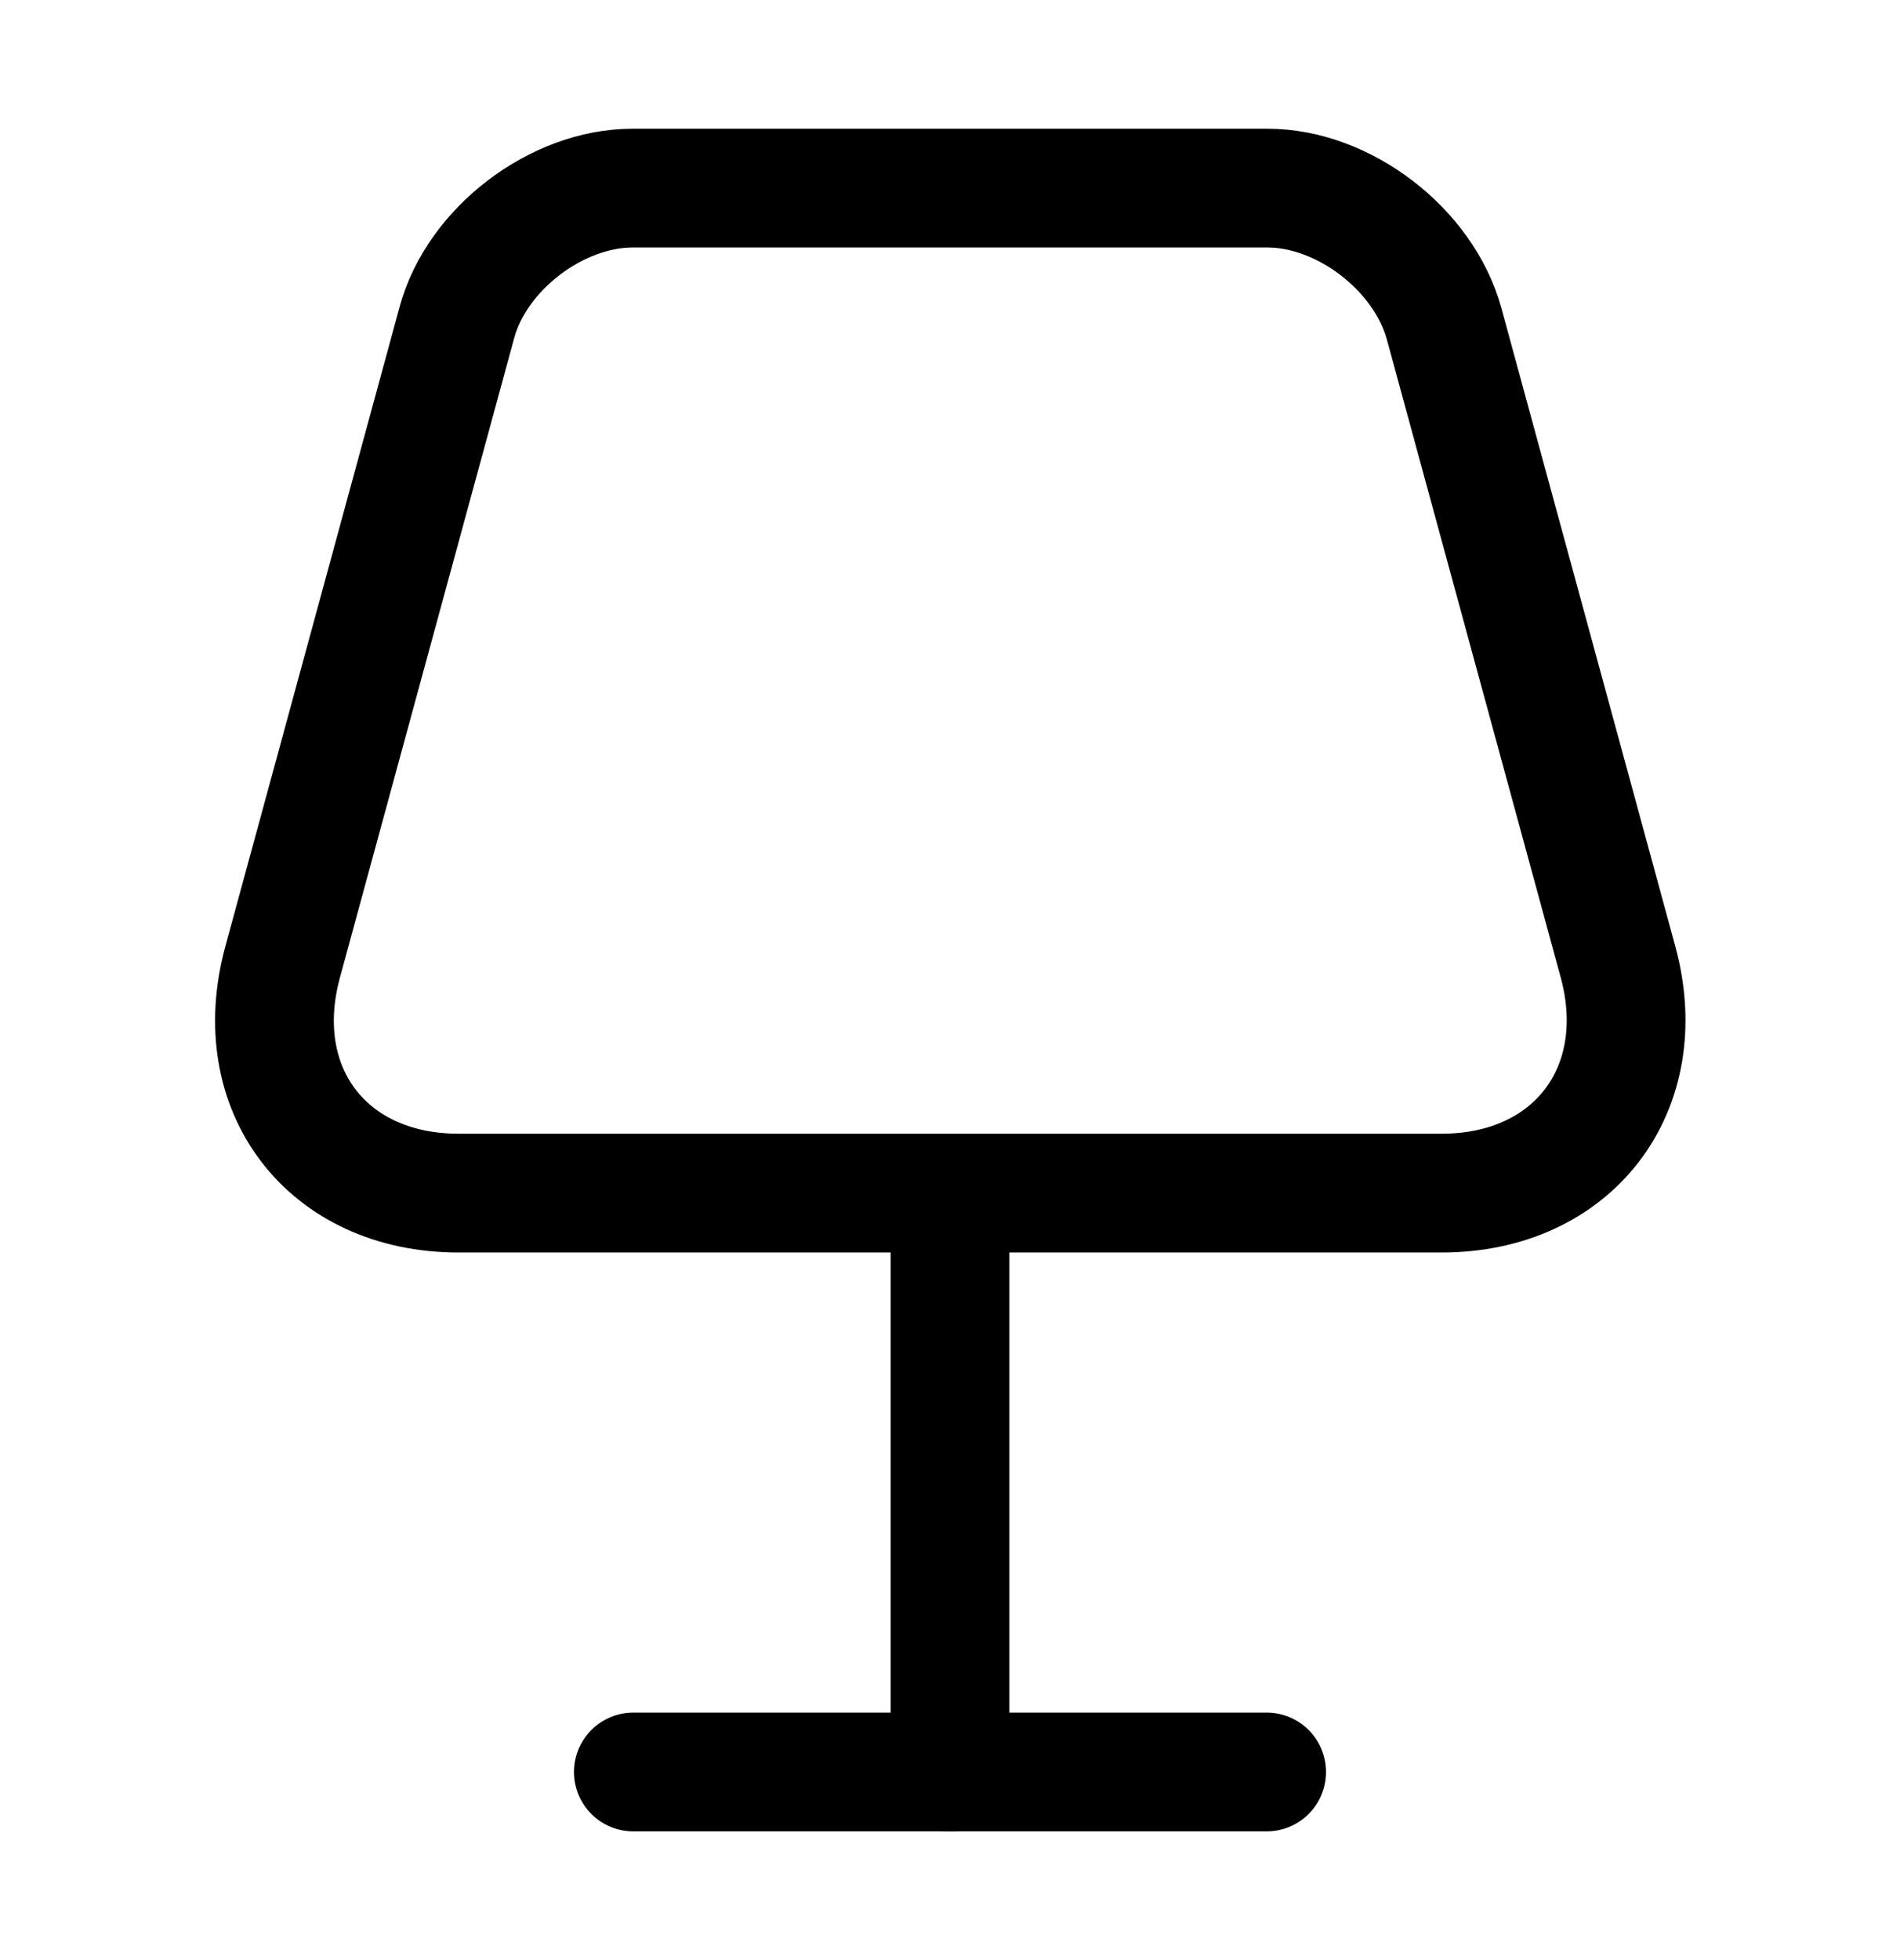
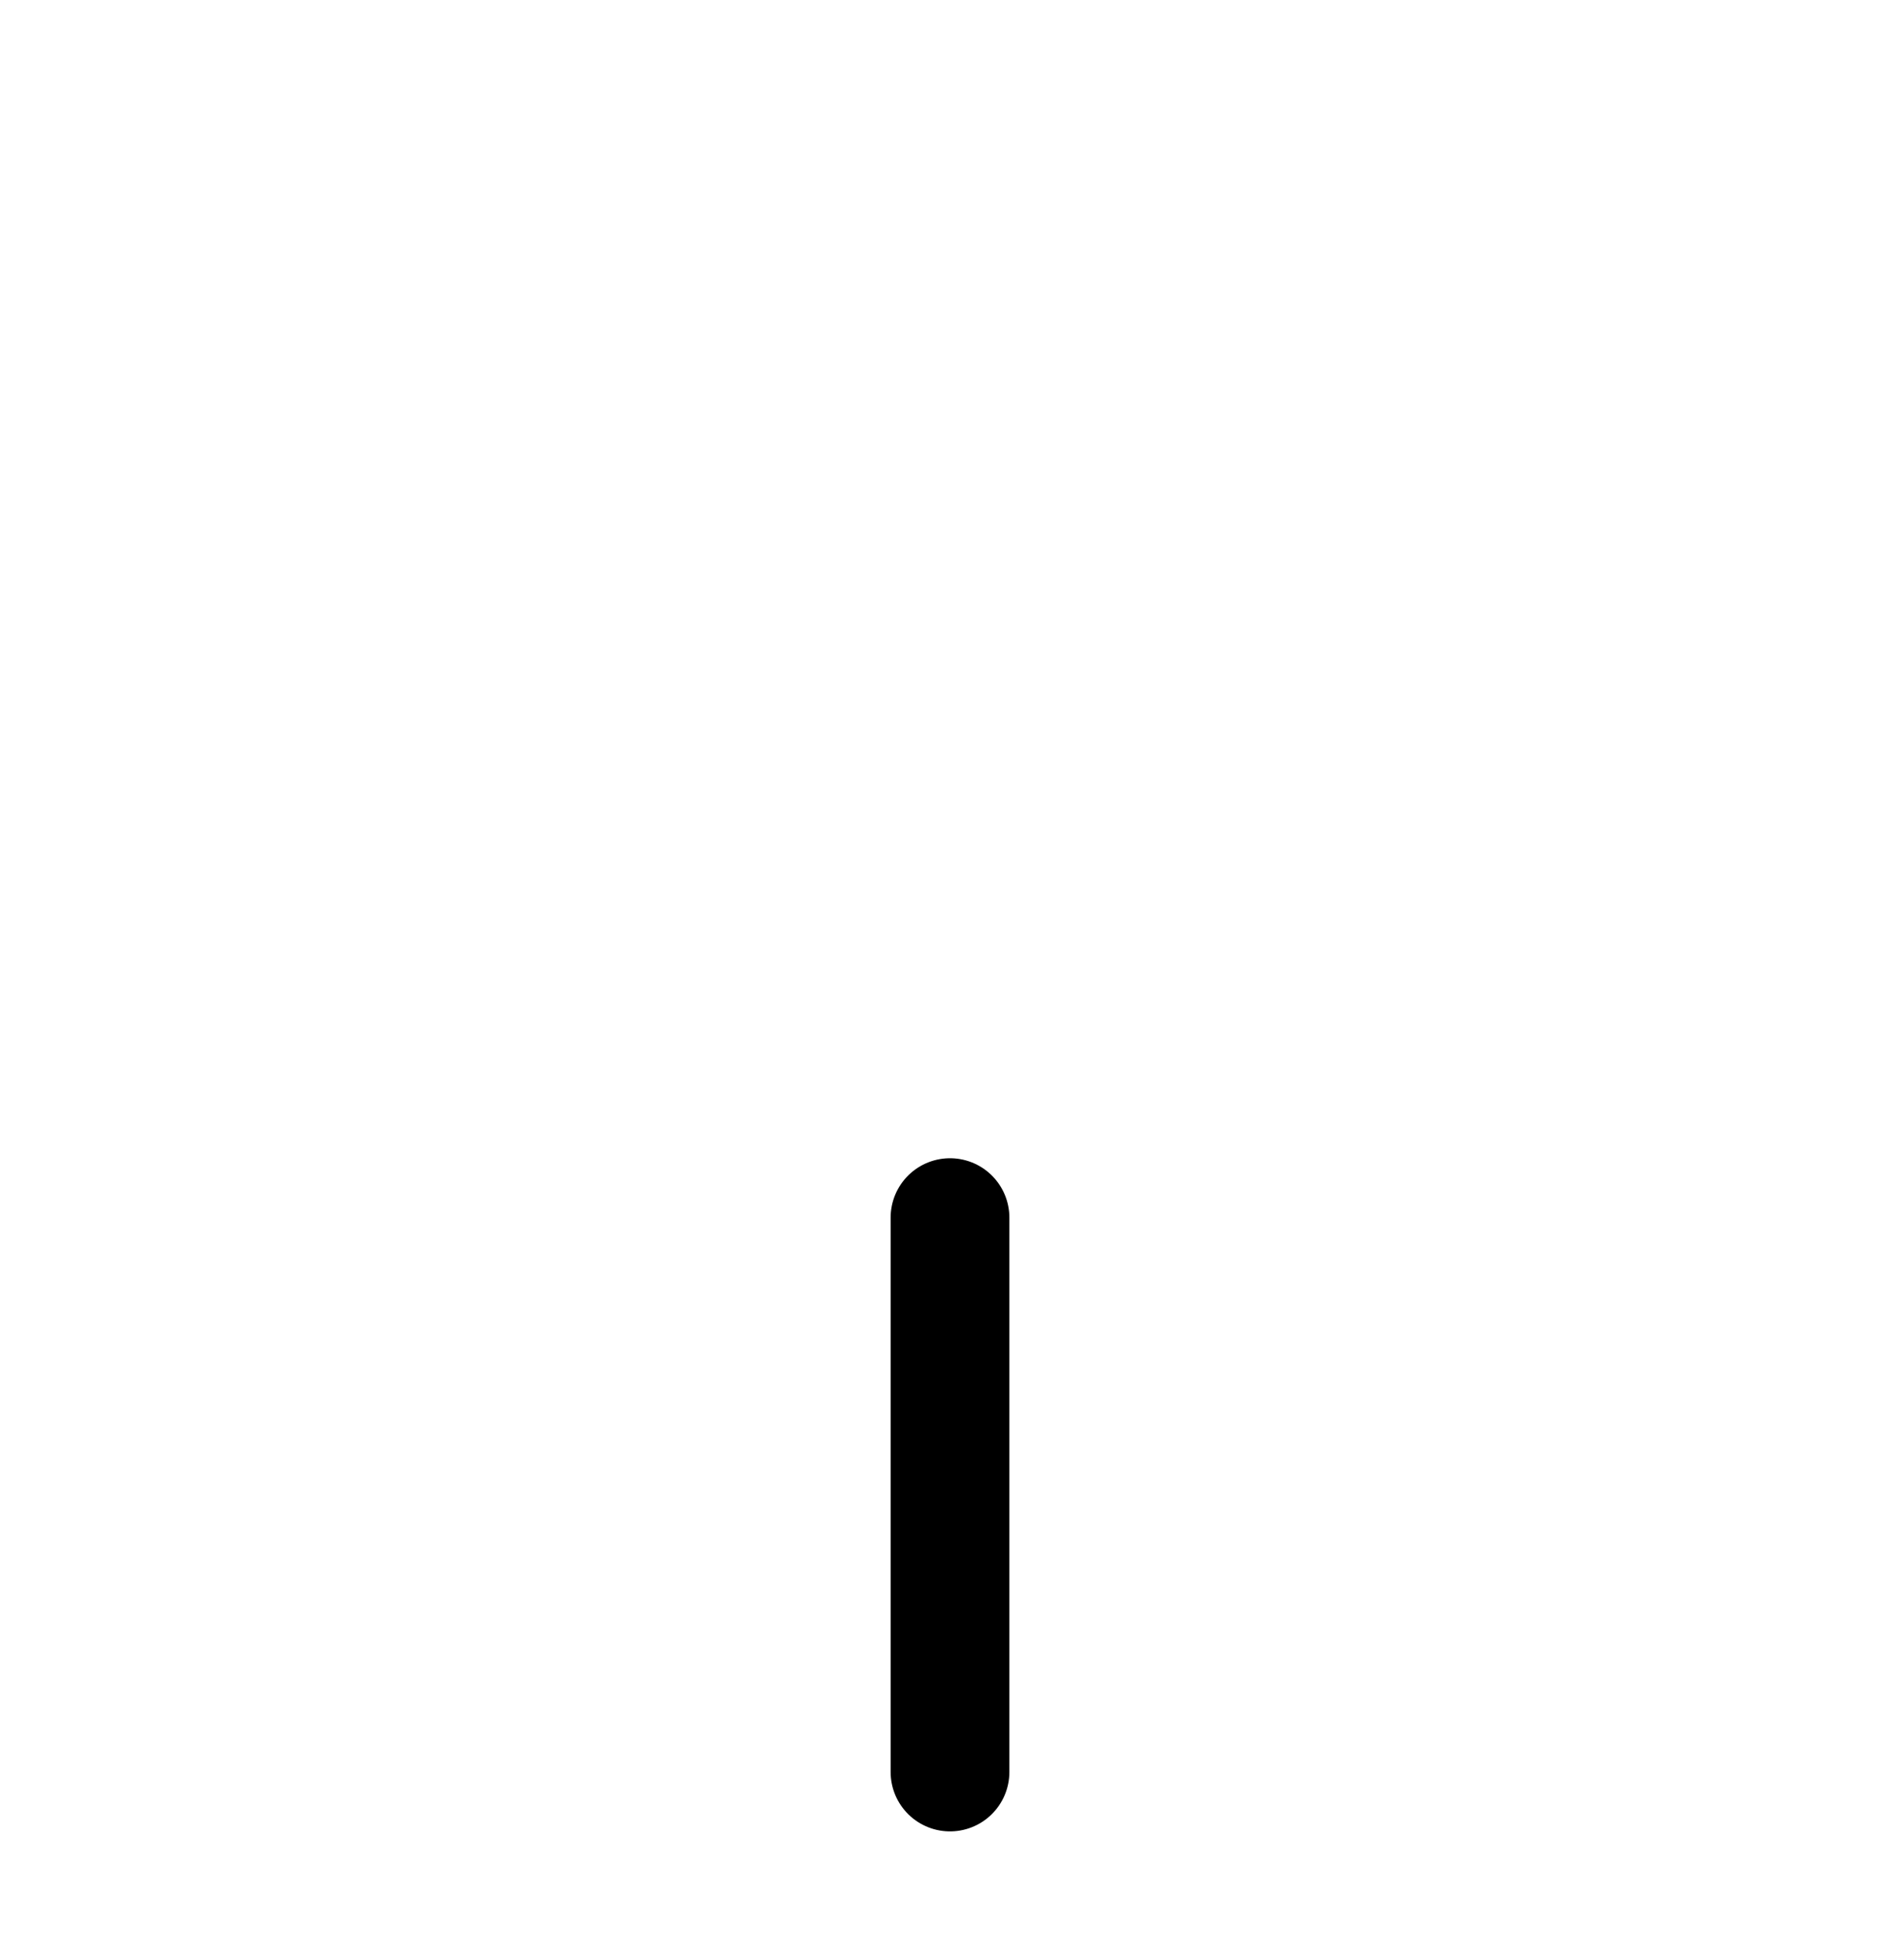
<svg xmlns="http://www.w3.org/2000/svg" width="32" height="33" viewBox="0 0 32 33" fill="none">
-   <path d="M7.721 20.087H24.281C26.494 20.087 27.827 18.34 27.254 16.207L24.321 5.447C23.974 4.193 22.627 3.167 21.347 3.167H10.654C9.374 3.167 8.027 4.193 7.694 5.433L4.761 16.193C4.174 18.34 5.507 20.087 7.721 20.087Z" stroke="black" stroke-width="2" stroke-linecap="round" stroke-linejoin="round" />
  <path d="M16 20.5V29.833" stroke="black" stroke-width="2" stroke-linecap="round" stroke-linejoin="round" />
-   <path d="M10.667 29.833H21.333" stroke="black" stroke-width="2" stroke-linecap="round" stroke-linejoin="round" />
</svg>